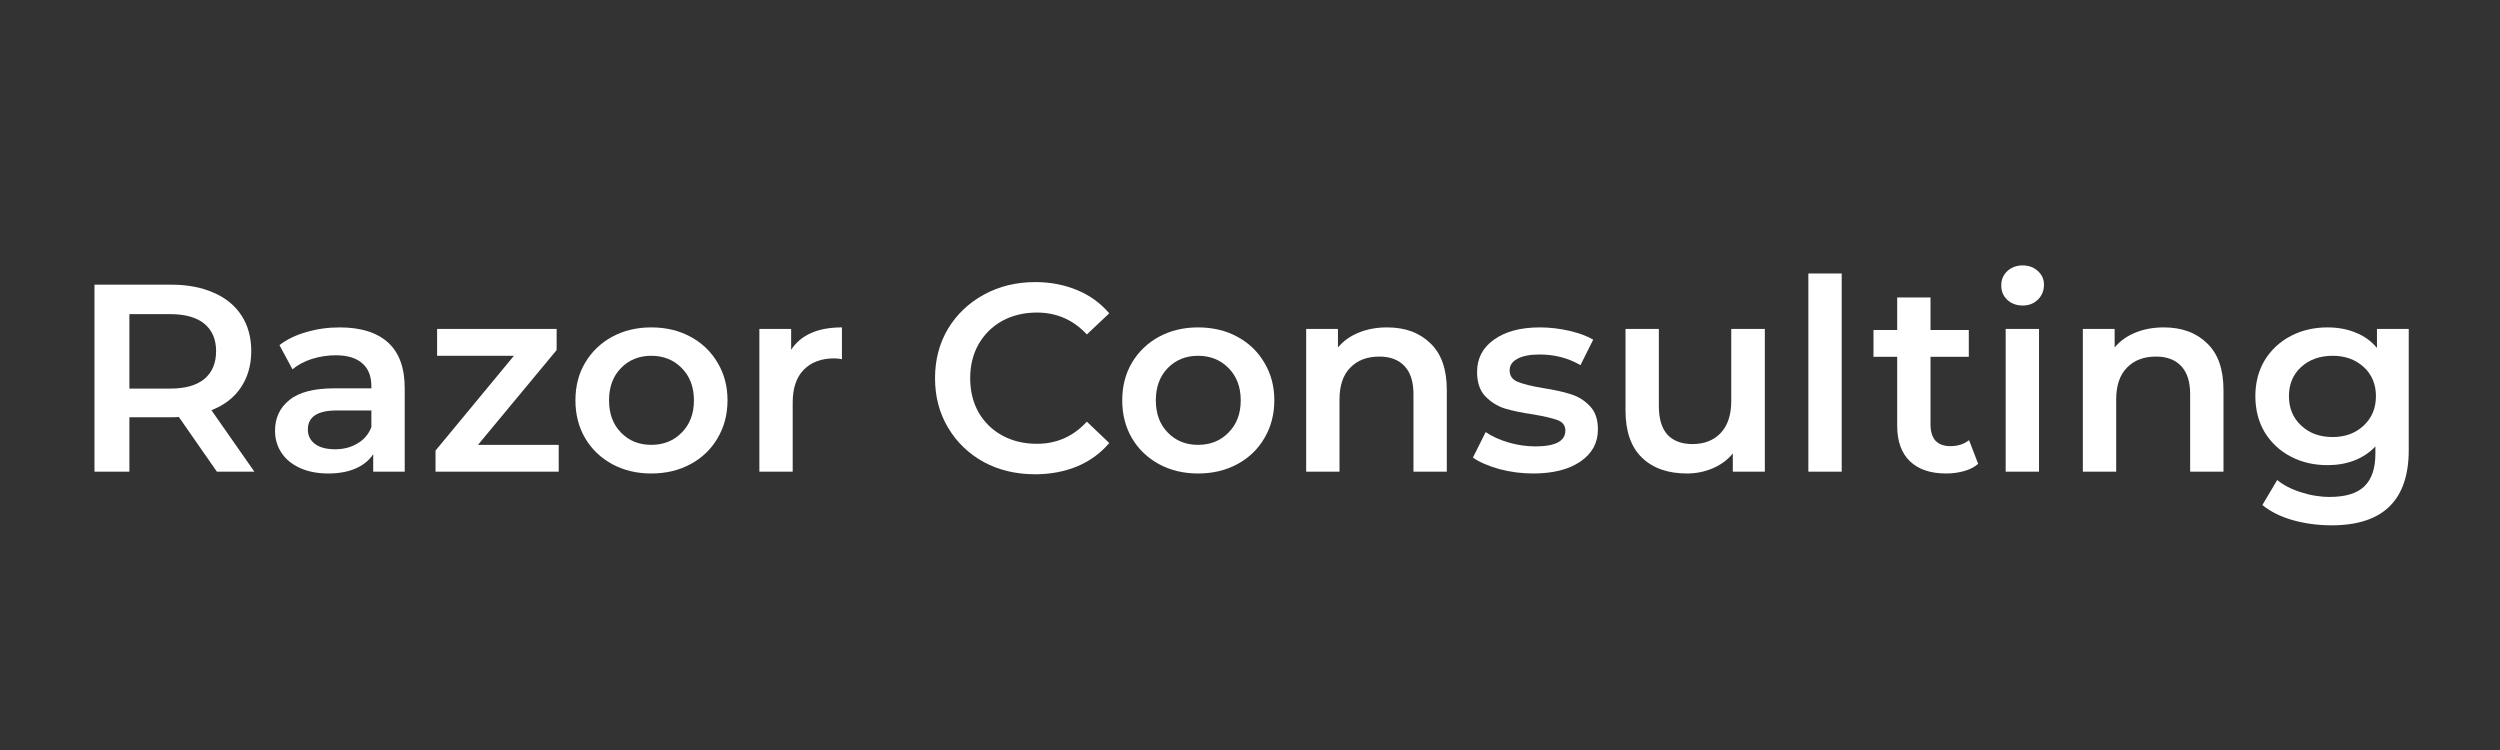
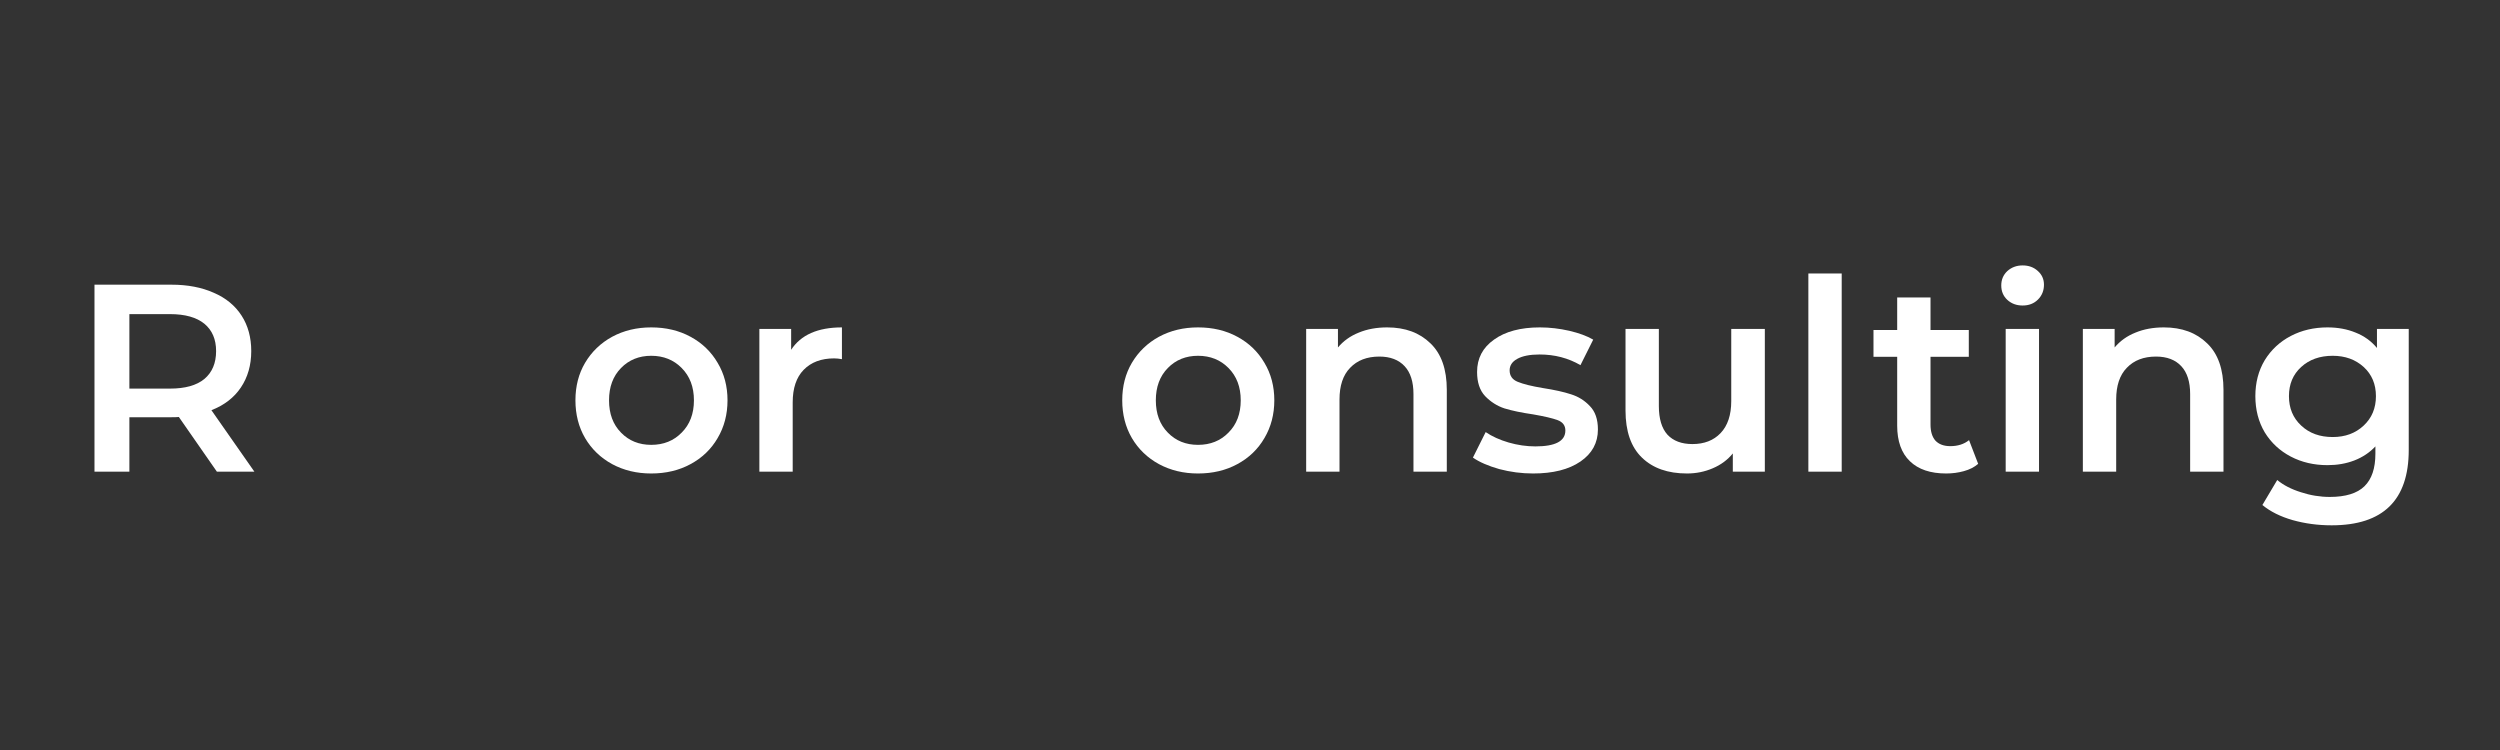
<svg xmlns="http://www.w3.org/2000/svg" width="200" zoomAndPan="magnify" viewBox="0 0 150 45" height="60" preserveAspectRatio="xMidYMid meet" version="1.2">
  <rect x="0" y="0" width="150" height="45" fill="#333333" stroke="none" />
  <defs />
  <g id="78e0a18584">
    <g style="fill:#ffffff;fill-opacity:1;">
      <g transform="translate(4.169, 28.3)">
        <path style="stroke:none" d="M 8.844 0 L 6.562 -3.281 C 6.457 -3.27 6.312 -3.266 6.125 -3.266 L 3.594 -3.266 L 3.594 0 L 1.5 0 L 1.5 -11.219 L 6.125 -11.219 C 7.094 -11.219 7.938 -11.055 8.656 -10.734 C 9.383 -10.422 9.941 -9.961 10.328 -9.359 C 10.711 -8.766 10.906 -8.055 10.906 -7.234 C 10.906 -6.391 10.695 -5.66 10.281 -5.047 C 9.875 -4.441 9.285 -3.988 8.516 -3.688 L 11.094 0 Z M 8.797 -7.234 C 8.797 -7.941 8.562 -8.488 8.094 -8.875 C 7.625 -9.258 6.938 -9.453 6.031 -9.453 L 3.594 -9.453 L 3.594 -4.984 L 6.031 -4.984 C 6.938 -4.984 7.625 -5.176 8.094 -5.562 C 8.562 -5.957 8.797 -6.516 8.797 -7.234 Z M 8.797 -7.234 " />
      </g>
    </g>
    <g style="fill:#ffffff;fill-opacity:1;">
      <g transform="translate(15.799, 28.3)">
-         <path style="stroke:none" d="M 4.578 -8.656 C 5.848 -8.656 6.816 -8.352 7.484 -7.75 C 8.148 -7.145 8.484 -6.234 8.484 -5.016 L 8.484 0 L 6.594 0 L 6.594 -1.047 C 6.344 -0.672 5.988 -0.383 5.531 -0.188 C 5.082 0.008 4.535 0.109 3.891 0.109 C 3.254 0.109 2.691 0 2.203 -0.219 C 1.723 -0.438 1.352 -0.738 1.094 -1.125 C 0.832 -1.52 0.703 -1.961 0.703 -2.453 C 0.703 -3.223 0.988 -3.836 1.562 -4.297 C 2.133 -4.766 3.035 -5 4.266 -5 L 6.484 -5 L 6.484 -5.125 C 6.484 -5.727 6.301 -6.188 5.938 -6.5 C 5.582 -6.82 5.051 -6.984 4.344 -6.984 C 3.863 -6.984 3.391 -6.91 2.922 -6.766 C 2.461 -6.617 2.07 -6.41 1.75 -6.141 L 0.969 -7.594 C 1.414 -7.938 1.953 -8.195 2.578 -8.375 C 3.211 -8.562 3.879 -8.656 4.578 -8.656 Z M 4.312 -1.344 C 4.812 -1.344 5.254 -1.457 5.641 -1.688 C 6.035 -1.914 6.316 -2.242 6.484 -2.672 L 6.484 -3.672 L 4.406 -3.672 C 3.25 -3.672 2.672 -3.289 2.672 -2.531 C 2.672 -2.164 2.816 -1.875 3.109 -1.656 C 3.398 -1.445 3.801 -1.344 4.312 -1.344 Z M 4.312 -1.344 " />
-       </g>
+         </g>
    </g>
    <g style="fill:#ffffff;fill-opacity:1;">
      <g transform="translate(25.523, 28.3)">
-         <path style="stroke:none" d="M 8 -1.609 L 8 0 L 0.609 0 L 0.609 -1.266 L 5.312 -6.953 L 0.703 -6.953 L 0.703 -8.562 L 7.875 -8.562 L 7.875 -7.297 L 3.156 -1.609 Z M 8 -1.609 " />
-       </g>
+         </g>
    </g>
    <g style="fill:#ffffff;fill-opacity:1;">
      <g transform="translate(33.917, 28.3)">
        <path style="stroke:none" d="M 5.156 0.109 C 4.289 0.109 3.508 -0.078 2.812 -0.453 C 2.125 -0.828 1.582 -1.348 1.188 -2.016 C 0.801 -2.68 0.609 -3.438 0.609 -4.281 C 0.609 -5.125 0.801 -5.875 1.188 -6.531 C 1.582 -7.195 2.125 -7.719 2.812 -8.094 C 3.508 -8.469 4.289 -8.656 5.156 -8.656 C 6.039 -8.656 6.828 -8.469 7.516 -8.094 C 8.211 -7.719 8.754 -7.195 9.141 -6.531 C 9.535 -5.875 9.734 -5.125 9.734 -4.281 C 9.734 -3.438 9.535 -2.68 9.141 -2.016 C 8.754 -1.348 8.211 -0.828 7.516 -0.453 C 6.828 -0.078 6.039 0.109 5.156 0.109 Z M 5.156 -1.609 C 5.895 -1.609 6.504 -1.852 6.984 -2.344 C 7.473 -2.832 7.719 -3.477 7.719 -4.281 C 7.719 -5.082 7.473 -5.727 6.984 -6.219 C 6.504 -6.707 5.895 -6.953 5.156 -6.953 C 4.426 -6.953 3.82 -6.707 3.344 -6.219 C 2.863 -5.727 2.625 -5.082 2.625 -4.281 C 2.625 -3.477 2.863 -2.832 3.344 -2.344 C 3.82 -1.852 4.426 -1.609 5.156 -1.609 Z M 5.156 -1.609 " />
      </g>
    </g>
    <g style="fill:#ffffff;fill-opacity:1;">
      <g transform="translate(44.25, 28.3)">
        <path style="stroke:none" d="M 3.219 -7.312 C 3.801 -8.207 4.816 -8.656 6.266 -8.656 L 6.266 -6.75 C 6.098 -6.781 5.941 -6.797 5.797 -6.797 C 5.023 -6.797 4.414 -6.566 3.969 -6.109 C 3.531 -5.66 3.312 -5.008 3.312 -4.156 L 3.312 0 L 1.312 0 L 1.312 -8.562 L 3.219 -8.562 Z M 3.219 -7.312 " />
      </g>
    </g>
    <g style="fill:#ffffff;fill-opacity:1;">
      <g transform="translate(50.978, 28.3)">
-         <path style="stroke:none" d="" />
-       </g>
+         </g>
    </g>
    <g style="fill:#ffffff;fill-opacity:1;">
      <g transform="translate(55.399, 28.3)">
-         <path style="stroke:none" d="M 6.703 0.156 C 5.566 0.156 4.539 -0.086 3.625 -0.578 C 2.719 -1.078 2.004 -1.766 1.484 -2.641 C 0.961 -3.516 0.703 -4.504 0.703 -5.609 C 0.703 -6.711 0.961 -7.703 1.484 -8.578 C 2.016 -9.453 2.734 -10.133 3.641 -10.625 C 4.555 -11.125 5.582 -11.375 6.719 -11.375 C 7.633 -11.375 8.473 -11.211 9.234 -10.891 C 9.992 -10.578 10.633 -10.113 11.156 -9.5 L 9.812 -8.234 C 9 -9.109 8 -9.547 6.812 -9.547 C 6.039 -9.547 5.348 -9.379 4.734 -9.047 C 4.129 -8.711 3.656 -8.242 3.312 -7.641 C 2.977 -7.047 2.812 -6.367 2.812 -5.609 C 2.812 -4.848 2.977 -4.164 3.312 -3.562 C 3.656 -2.969 4.129 -2.504 4.734 -2.172 C 5.348 -1.836 6.039 -1.672 6.812 -1.672 C 8 -1.672 9 -2.113 9.812 -3 L 11.156 -1.719 C 10.633 -1.102 9.988 -0.633 9.219 -0.312 C 8.457 0 7.617 0.156 6.703 0.156 Z M 6.703 0.156 " />
-       </g>
+         </g>
    </g>
    <g style="fill:#ffffff;fill-opacity:1;">
      <g transform="translate(66.725, 28.3)">
        <path style="stroke:none" d="M 5.156 0.109 C 4.289 0.109 3.508 -0.078 2.812 -0.453 C 2.125 -0.828 1.582 -1.348 1.188 -2.016 C 0.801 -2.68 0.609 -3.438 0.609 -4.281 C 0.609 -5.125 0.801 -5.875 1.188 -6.531 C 1.582 -7.195 2.125 -7.719 2.812 -8.094 C 3.508 -8.469 4.289 -8.656 5.156 -8.656 C 6.039 -8.656 6.828 -8.469 7.516 -8.094 C 8.211 -7.719 8.754 -7.195 9.141 -6.531 C 9.535 -5.875 9.734 -5.125 9.734 -4.281 C 9.734 -3.438 9.535 -2.68 9.141 -2.016 C 8.754 -1.348 8.211 -0.828 7.516 -0.453 C 6.828 -0.078 6.039 0.109 5.156 0.109 Z M 5.156 -1.609 C 5.895 -1.609 6.504 -1.852 6.984 -2.344 C 7.473 -2.832 7.719 -3.477 7.719 -4.281 C 7.719 -5.082 7.473 -5.727 6.984 -6.219 C 6.504 -6.707 5.895 -6.953 5.156 -6.953 C 4.426 -6.953 3.82 -6.707 3.344 -6.219 C 2.863 -5.727 2.625 -5.082 2.625 -4.281 C 2.625 -3.477 2.863 -2.832 3.344 -2.344 C 3.82 -1.852 4.426 -1.609 5.156 -1.609 Z M 5.156 -1.609 " />
      </g>
    </g>
    <g style="fill:#ffffff;fill-opacity:1;">
      <g transform="translate(77.058, 28.3)">
        <path style="stroke:none" d="M 6.172 -8.656 C 7.254 -8.656 8.117 -8.336 8.766 -7.703 C 9.422 -7.078 9.75 -6.145 9.75 -4.906 L 9.75 0 L 7.75 0 L 7.75 -4.656 C 7.75 -5.395 7.57 -5.953 7.219 -6.328 C 6.863 -6.711 6.359 -6.906 5.703 -6.906 C 4.961 -6.906 4.379 -6.68 3.953 -6.234 C 3.523 -5.797 3.312 -5.16 3.312 -4.328 L 3.312 0 L 1.312 0 L 1.312 -8.562 L 3.219 -8.562 L 3.219 -7.453 C 3.551 -7.848 3.969 -8.145 4.469 -8.344 C 4.969 -8.551 5.535 -8.656 6.172 -8.656 Z M 6.172 -8.656 " />
      </g>
    </g>
    <g style="fill:#ffffff;fill-opacity:1;">
      <g transform="translate(88.031, 28.3)">
        <path style="stroke:none" d="M 3.953 0.109 C 3.266 0.109 2.586 0.02 1.922 -0.156 C 1.266 -0.344 0.738 -0.57 0.344 -0.844 L 1.109 -2.375 C 1.492 -2.113 1.953 -1.906 2.484 -1.75 C 3.023 -1.594 3.562 -1.516 4.094 -1.516 C 5.289 -1.516 5.891 -1.832 5.891 -2.469 C 5.891 -2.77 5.734 -2.977 5.422 -3.094 C 5.117 -3.207 4.629 -3.32 3.953 -3.438 C 3.254 -3.539 2.68 -3.66 2.234 -3.797 C 1.797 -3.941 1.41 -4.188 1.078 -4.531 C 0.754 -4.875 0.594 -5.359 0.594 -5.984 C 0.594 -6.797 0.93 -7.441 1.609 -7.922 C 2.285 -8.41 3.203 -8.656 4.359 -8.656 C 4.953 -8.656 5.539 -8.586 6.125 -8.453 C 6.707 -8.316 7.188 -8.141 7.562 -7.922 L 6.797 -6.391 C 6.066 -6.816 5.25 -7.031 4.344 -7.031 C 3.758 -7.031 3.312 -6.941 3 -6.766 C 2.695 -6.598 2.547 -6.367 2.547 -6.078 C 2.547 -5.754 2.707 -5.523 3.031 -5.391 C 3.363 -5.254 3.867 -5.129 4.547 -5.016 C 5.234 -4.91 5.797 -4.785 6.234 -4.641 C 6.672 -4.504 7.047 -4.27 7.359 -3.938 C 7.68 -3.613 7.844 -3.145 7.844 -2.531 C 7.844 -1.727 7.492 -1.086 6.797 -0.609 C 6.098 -0.129 5.148 0.109 3.953 0.109 Z M 3.953 0.109 " />
      </g>
    </g>
    <g style="fill:#ffffff;fill-opacity:1;">
      <g transform="translate(96.281, 28.3)">
        <path style="stroke:none" d="M 9.609 -8.562 L 9.609 0 L 7.688 0 L 7.688 -1.094 C 7.375 -0.707 6.973 -0.41 6.484 -0.203 C 6.004 0.004 5.488 0.109 4.938 0.109 C 3.789 0.109 2.891 -0.207 2.234 -0.844 C 1.578 -1.477 1.25 -2.422 1.25 -3.672 L 1.25 -8.562 L 3.25 -8.562 L 3.25 -3.938 C 3.25 -3.176 3.422 -2.602 3.766 -2.219 C 4.117 -1.844 4.617 -1.656 5.266 -1.656 C 5.973 -1.656 6.535 -1.875 6.953 -2.312 C 7.379 -2.758 7.594 -3.398 7.594 -4.234 L 7.594 -8.562 Z M 9.609 -8.562 " />
      </g>
    </g>
    <g style="fill:#ffffff;fill-opacity:1;">
      <g transform="translate(107.19, 28.3)">
        <path style="stroke:none" d="M 1.312 -11.891 L 3.312 -11.891 L 3.312 0 L 1.312 0 Z M 1.312 -11.891 " />
      </g>
    </g>
    <g style="fill:#ffffff;fill-opacity:1;">
      <g transform="translate(112.237, 28.3)">
        <path style="stroke:none" d="M 6.453 -0.469 C 6.223 -0.27 5.938 -0.125 5.594 -0.031 C 5.258 0.062 4.906 0.109 4.531 0.109 C 3.594 0.109 2.867 -0.133 2.359 -0.625 C 1.848 -1.113 1.594 -1.828 1.594 -2.766 L 1.594 -6.891 L 0.172 -6.891 L 0.172 -8.5 L 1.594 -8.5 L 1.594 -10.453 L 3.594 -10.453 L 3.594 -8.5 L 5.891 -8.5 L 5.891 -6.891 L 3.594 -6.891 L 3.594 -2.828 C 3.594 -2.41 3.691 -2.086 3.891 -1.859 C 4.098 -1.641 4.395 -1.531 4.781 -1.531 C 5.227 -1.531 5.602 -1.648 5.906 -1.891 Z M 6.453 -0.469 " />
      </g>
    </g>
    <g style="fill:#ffffff;fill-opacity:1;">
      <g transform="translate(119.029, 28.3)">
        <path style="stroke:none" d="M 1.312 -8.562 L 3.312 -8.562 L 3.312 0 L 1.312 0 Z M 2.328 -9.969 C 1.961 -9.969 1.656 -10.082 1.406 -10.312 C 1.164 -10.539 1.047 -10.828 1.047 -11.172 C 1.047 -11.516 1.164 -11.801 1.406 -12.031 C 1.656 -12.258 1.961 -12.375 2.328 -12.375 C 2.691 -12.375 2.992 -12.266 3.234 -12.047 C 3.484 -11.828 3.609 -11.551 3.609 -11.219 C 3.609 -10.863 3.488 -10.566 3.25 -10.328 C 3.008 -10.086 2.703 -9.969 2.328 -9.969 Z M 2.328 -9.969 " />
      </g>
    </g>
    <g style="fill:#ffffff;fill-opacity:1;">
      <g transform="translate(123.659, 28.3)">
        <path style="stroke:none" d="M 6.172 -8.656 C 7.254 -8.656 8.117 -8.336 8.766 -7.703 C 9.422 -7.078 9.75 -6.145 9.75 -4.906 L 9.75 0 L 7.75 0 L 7.75 -4.656 C 7.75 -5.395 7.57 -5.953 7.219 -6.328 C 6.863 -6.711 6.359 -6.906 5.703 -6.906 C 4.961 -6.906 4.379 -6.68 3.953 -6.234 C 3.523 -5.797 3.312 -5.16 3.312 -4.328 L 3.312 0 L 1.312 0 L 1.312 -8.562 L 3.219 -8.562 L 3.219 -7.453 C 3.551 -7.848 3.969 -8.145 4.469 -8.344 C 4.969 -8.551 5.535 -8.656 6.172 -8.656 Z M 6.172 -8.656 " />
      </g>
    </g>
    <g style="fill:#ffffff;fill-opacity:1;">
      <g transform="translate(134.712, 28.3)">
        <path style="stroke:none" d="M 9.812 -8.562 L 9.812 -1.297 C 9.812 1.711 8.27 3.219 5.188 3.219 C 4.363 3.219 3.582 3.113 2.844 2.906 C 2.113 2.695 1.508 2.395 1.031 2 L 1.922 0.5 C 2.297 0.812 2.77 1.055 3.344 1.234 C 3.914 1.422 4.492 1.516 5.078 1.516 C 6.023 1.516 6.719 1.301 7.156 0.875 C 7.594 0.445 7.812 -0.203 7.812 -1.078 L 7.812 -1.516 C 7.469 -1.148 7.047 -0.867 6.547 -0.672 C 6.055 -0.484 5.52 -0.391 4.938 -0.391 C 4.125 -0.391 3.391 -0.562 2.734 -0.906 C 2.078 -1.25 1.555 -1.734 1.172 -2.359 C 0.797 -2.992 0.609 -3.719 0.609 -4.531 C 0.609 -5.344 0.797 -6.062 1.172 -6.688 C 1.555 -7.312 2.078 -7.797 2.734 -8.141 C 3.391 -8.484 4.125 -8.656 4.938 -8.656 C 5.562 -8.656 6.125 -8.551 6.625 -8.344 C 7.133 -8.145 7.562 -7.836 7.906 -7.422 L 7.906 -8.562 Z M 5.25 -2.078 C 6 -2.078 6.617 -2.305 7.109 -2.766 C 7.598 -3.223 7.844 -3.812 7.844 -4.531 C 7.844 -5.25 7.598 -5.832 7.109 -6.281 C 6.617 -6.727 6 -6.953 5.25 -6.953 C 4.477 -6.953 3.848 -6.727 3.359 -6.281 C 2.867 -5.832 2.625 -5.25 2.625 -4.531 C 2.625 -3.812 2.867 -3.223 3.359 -2.766 C 3.848 -2.305 4.477 -2.078 5.25 -2.078 Z M 5.25 -2.078 " />
      </g>
    </g>
  </g>
</svg>